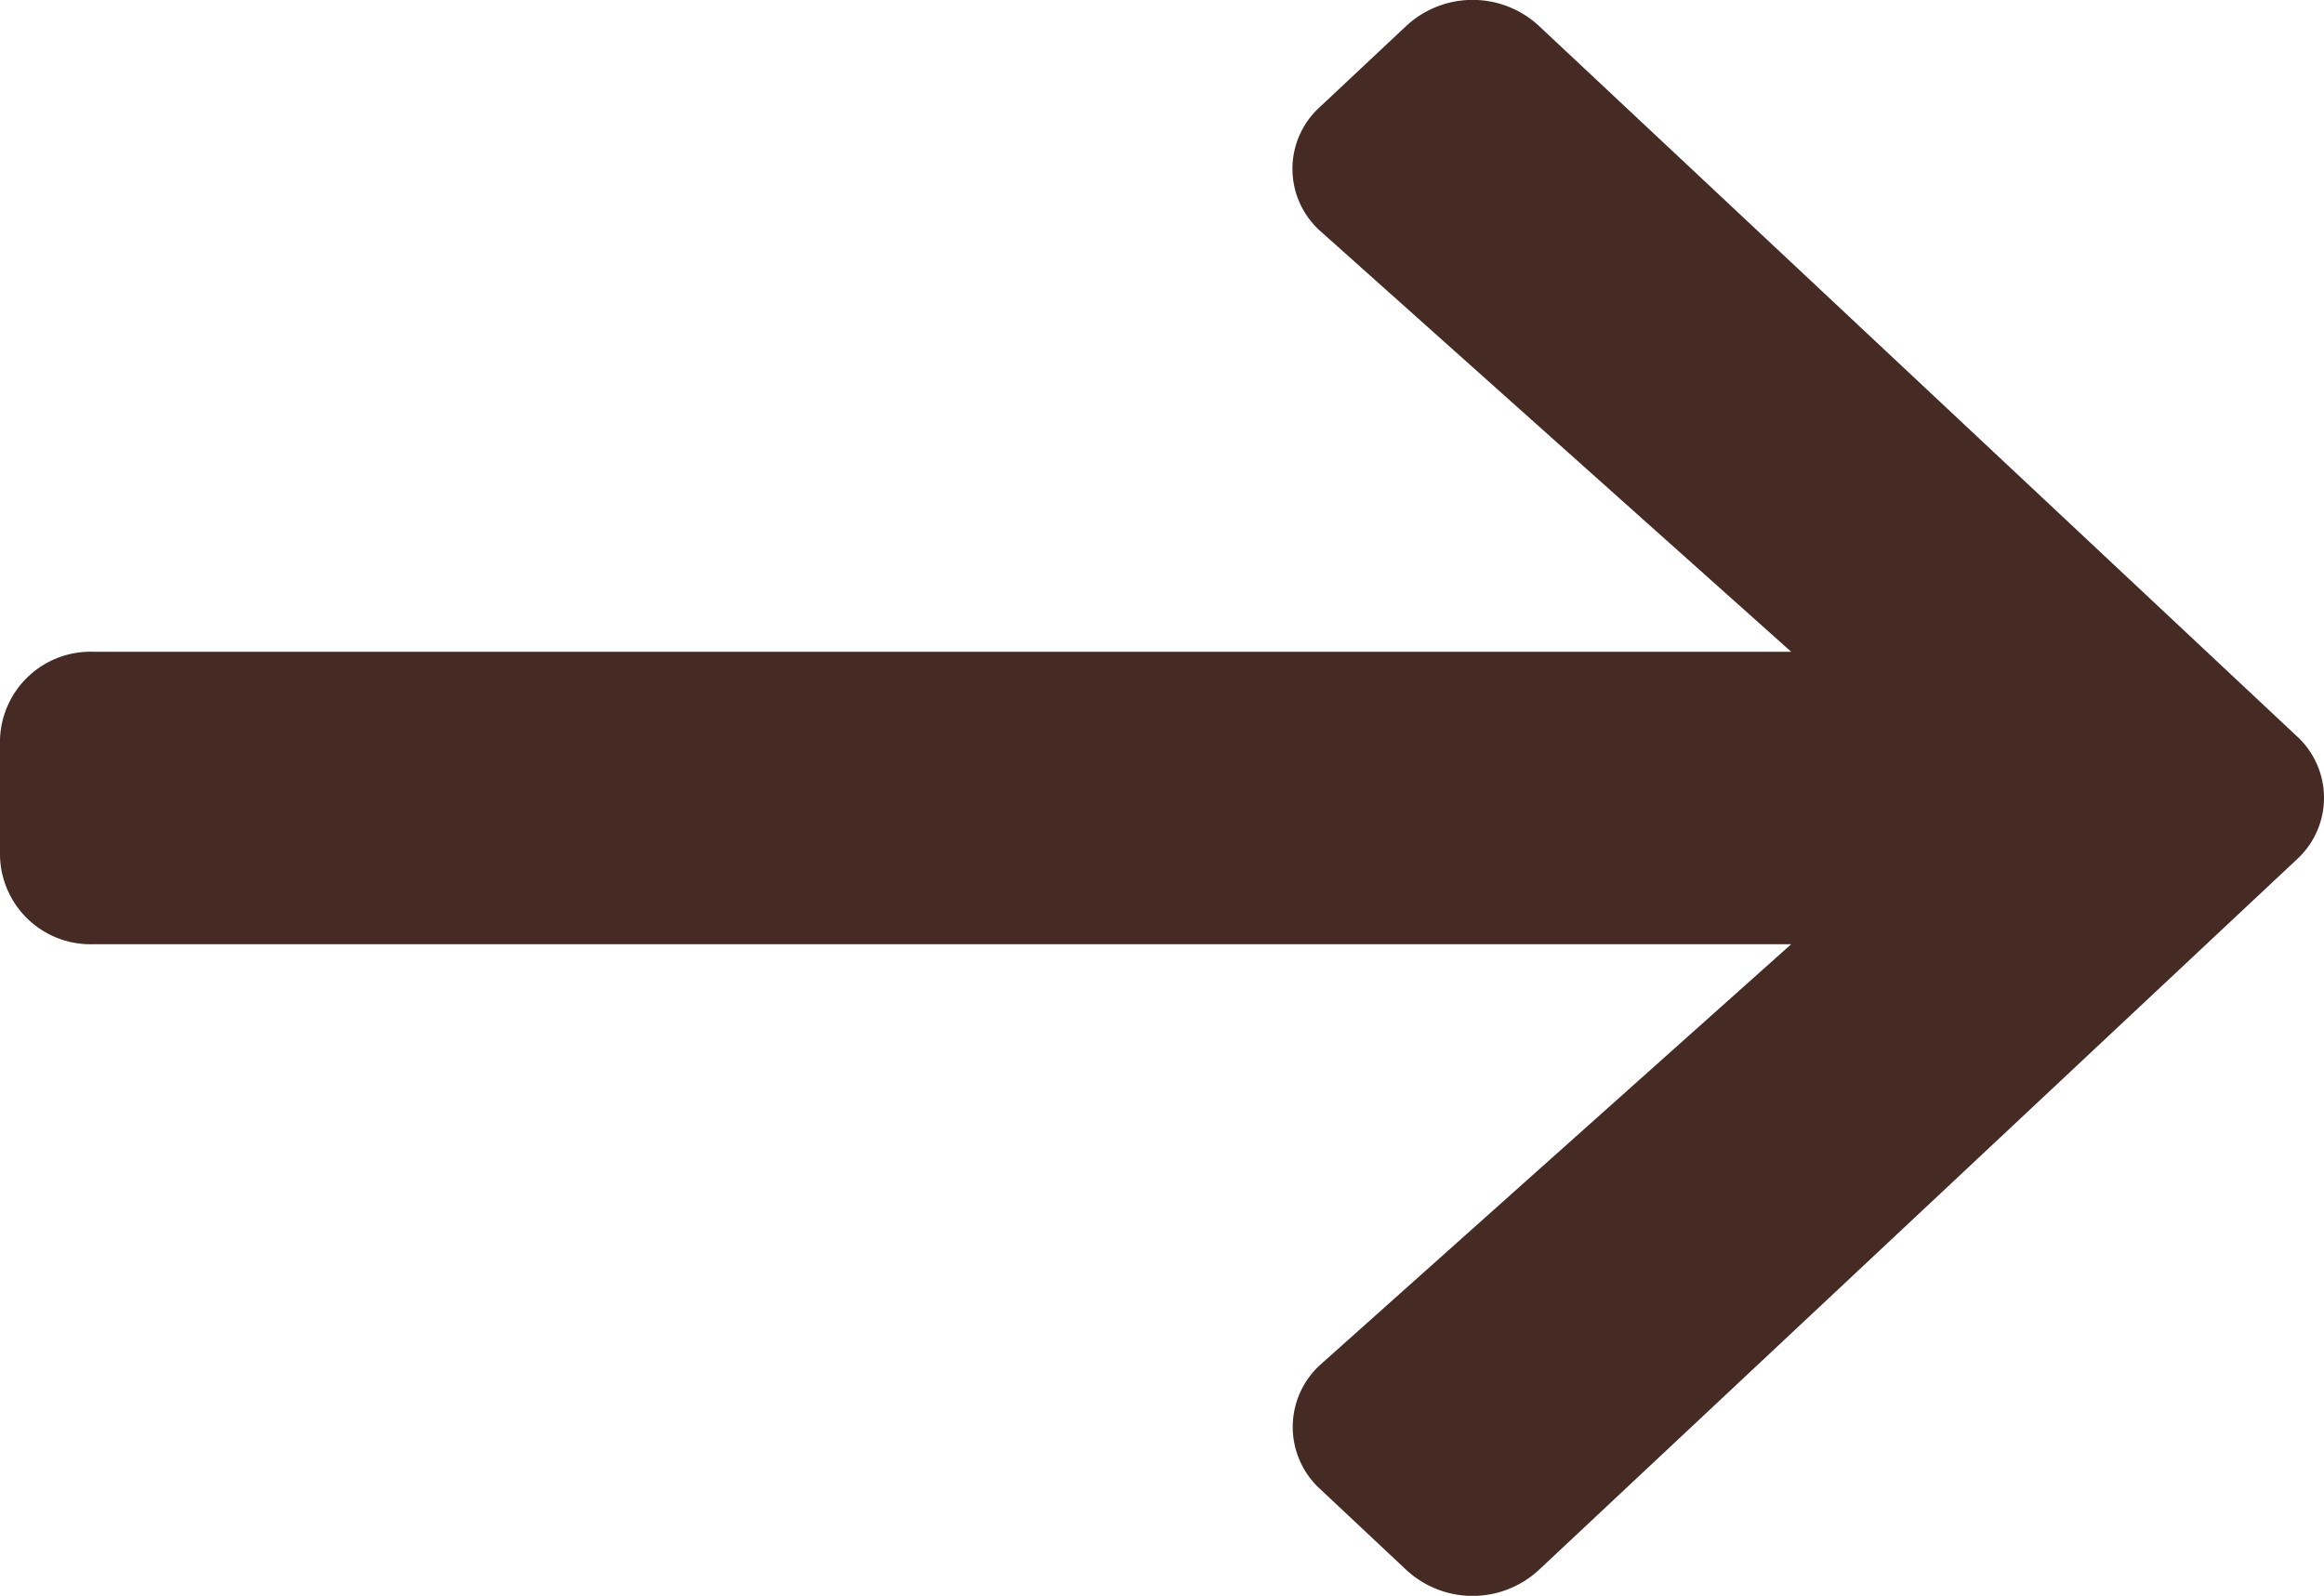
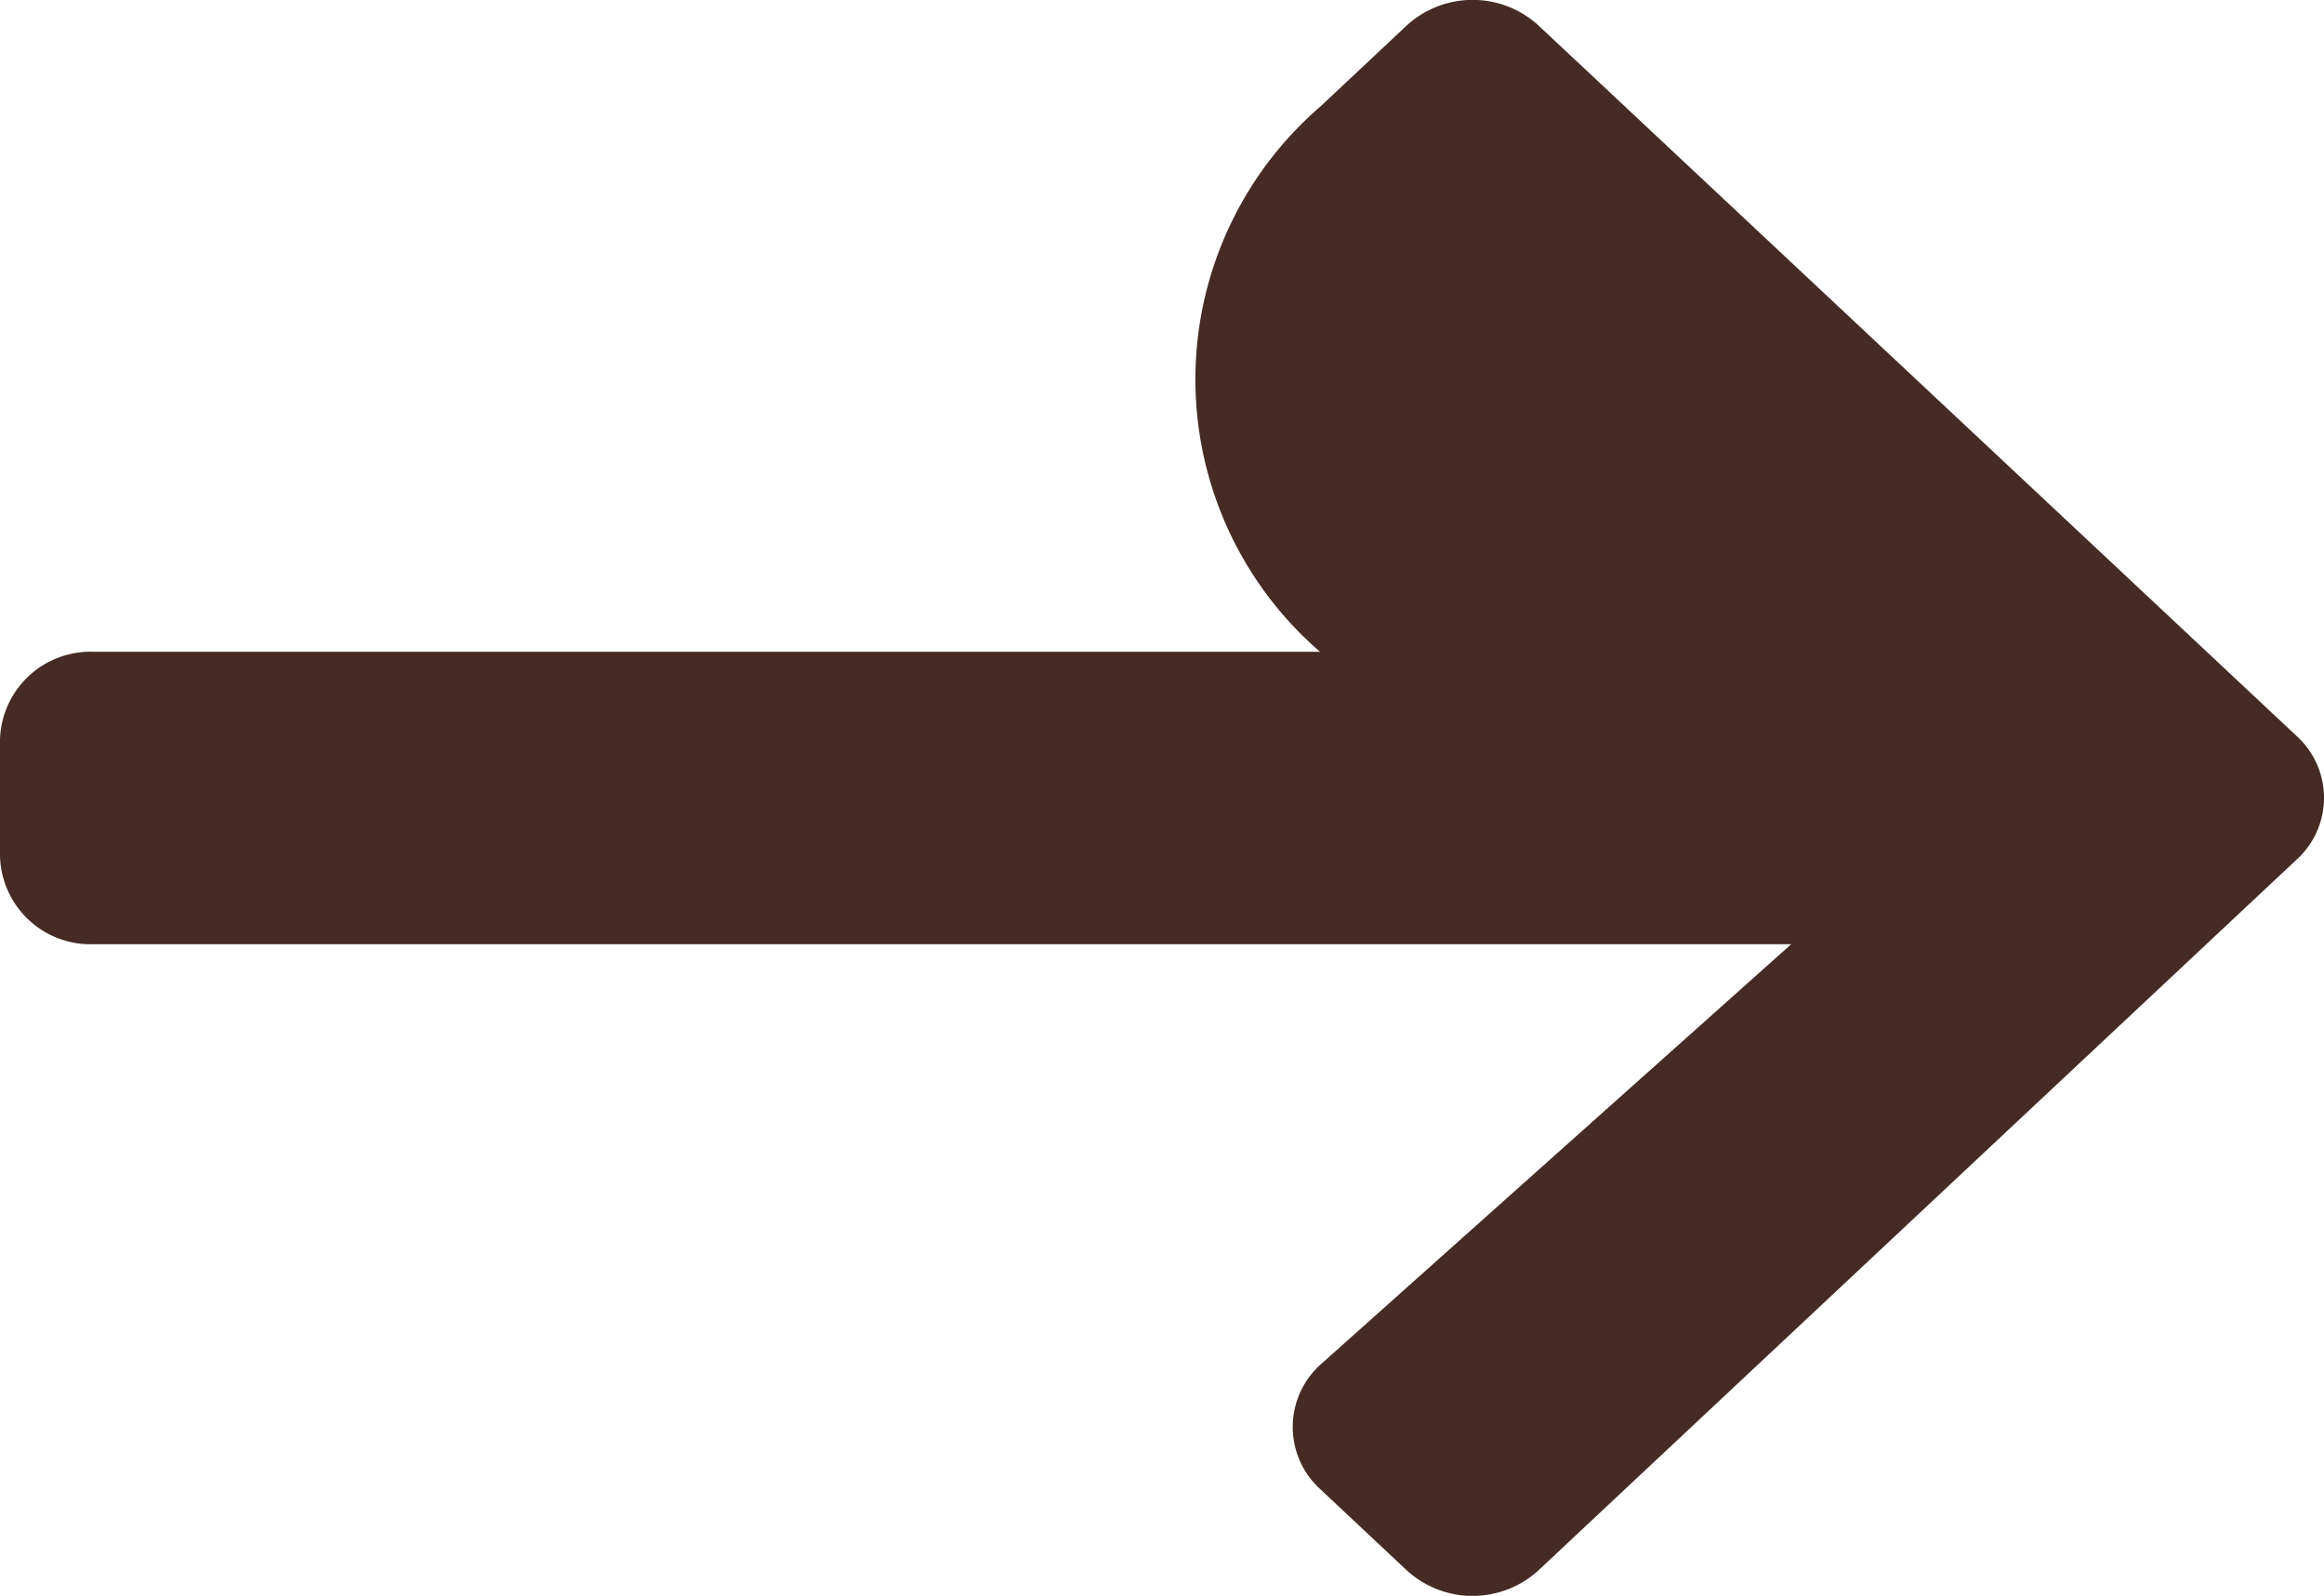
<svg xmlns="http://www.w3.org/2000/svg" width="12.222" height="8.393" viewBox="0 0 12.222 8.393">
-   <path id="Icon_awesome-arrow-right" data-name="Icon awesome-arrow-right" d="M5.229.562,5.684.135a.513.513,0,0,1,.695,0L10.364,3.87a.439.439,0,0,1,0,.652L6.379,8.258a.513.513,0,0,1-.695,0l-.455-.427a.442.442,0,0,1,.008-.659l2.47-2.206H-1.221A.476.476,0,0,1-1.713,4.5V3.889a.476.476,0,0,1,.492-.461H7.707L5.237,1.221A.439.439,0,0,1,5.229.562Z" transform="translate(1.713)" fill="#452b24" />
+   <path id="Icon_awesome-arrow-right" data-name="Icon awesome-arrow-right" d="M5.229.562,5.684.135a.513.513,0,0,1,.695,0L10.364,3.87a.439.439,0,0,1,0,.652L6.379,8.258a.513.513,0,0,1-.695,0l-.455-.427a.442.442,0,0,1,.008-.659l2.47-2.206H-1.221A.476.476,0,0,1-1.713,4.5V3.889a.476.476,0,0,1,.492-.461H7.707A.439.439,0,0,1,5.229.562Z" transform="translate(1.713)" fill="#452b24" />
</svg>